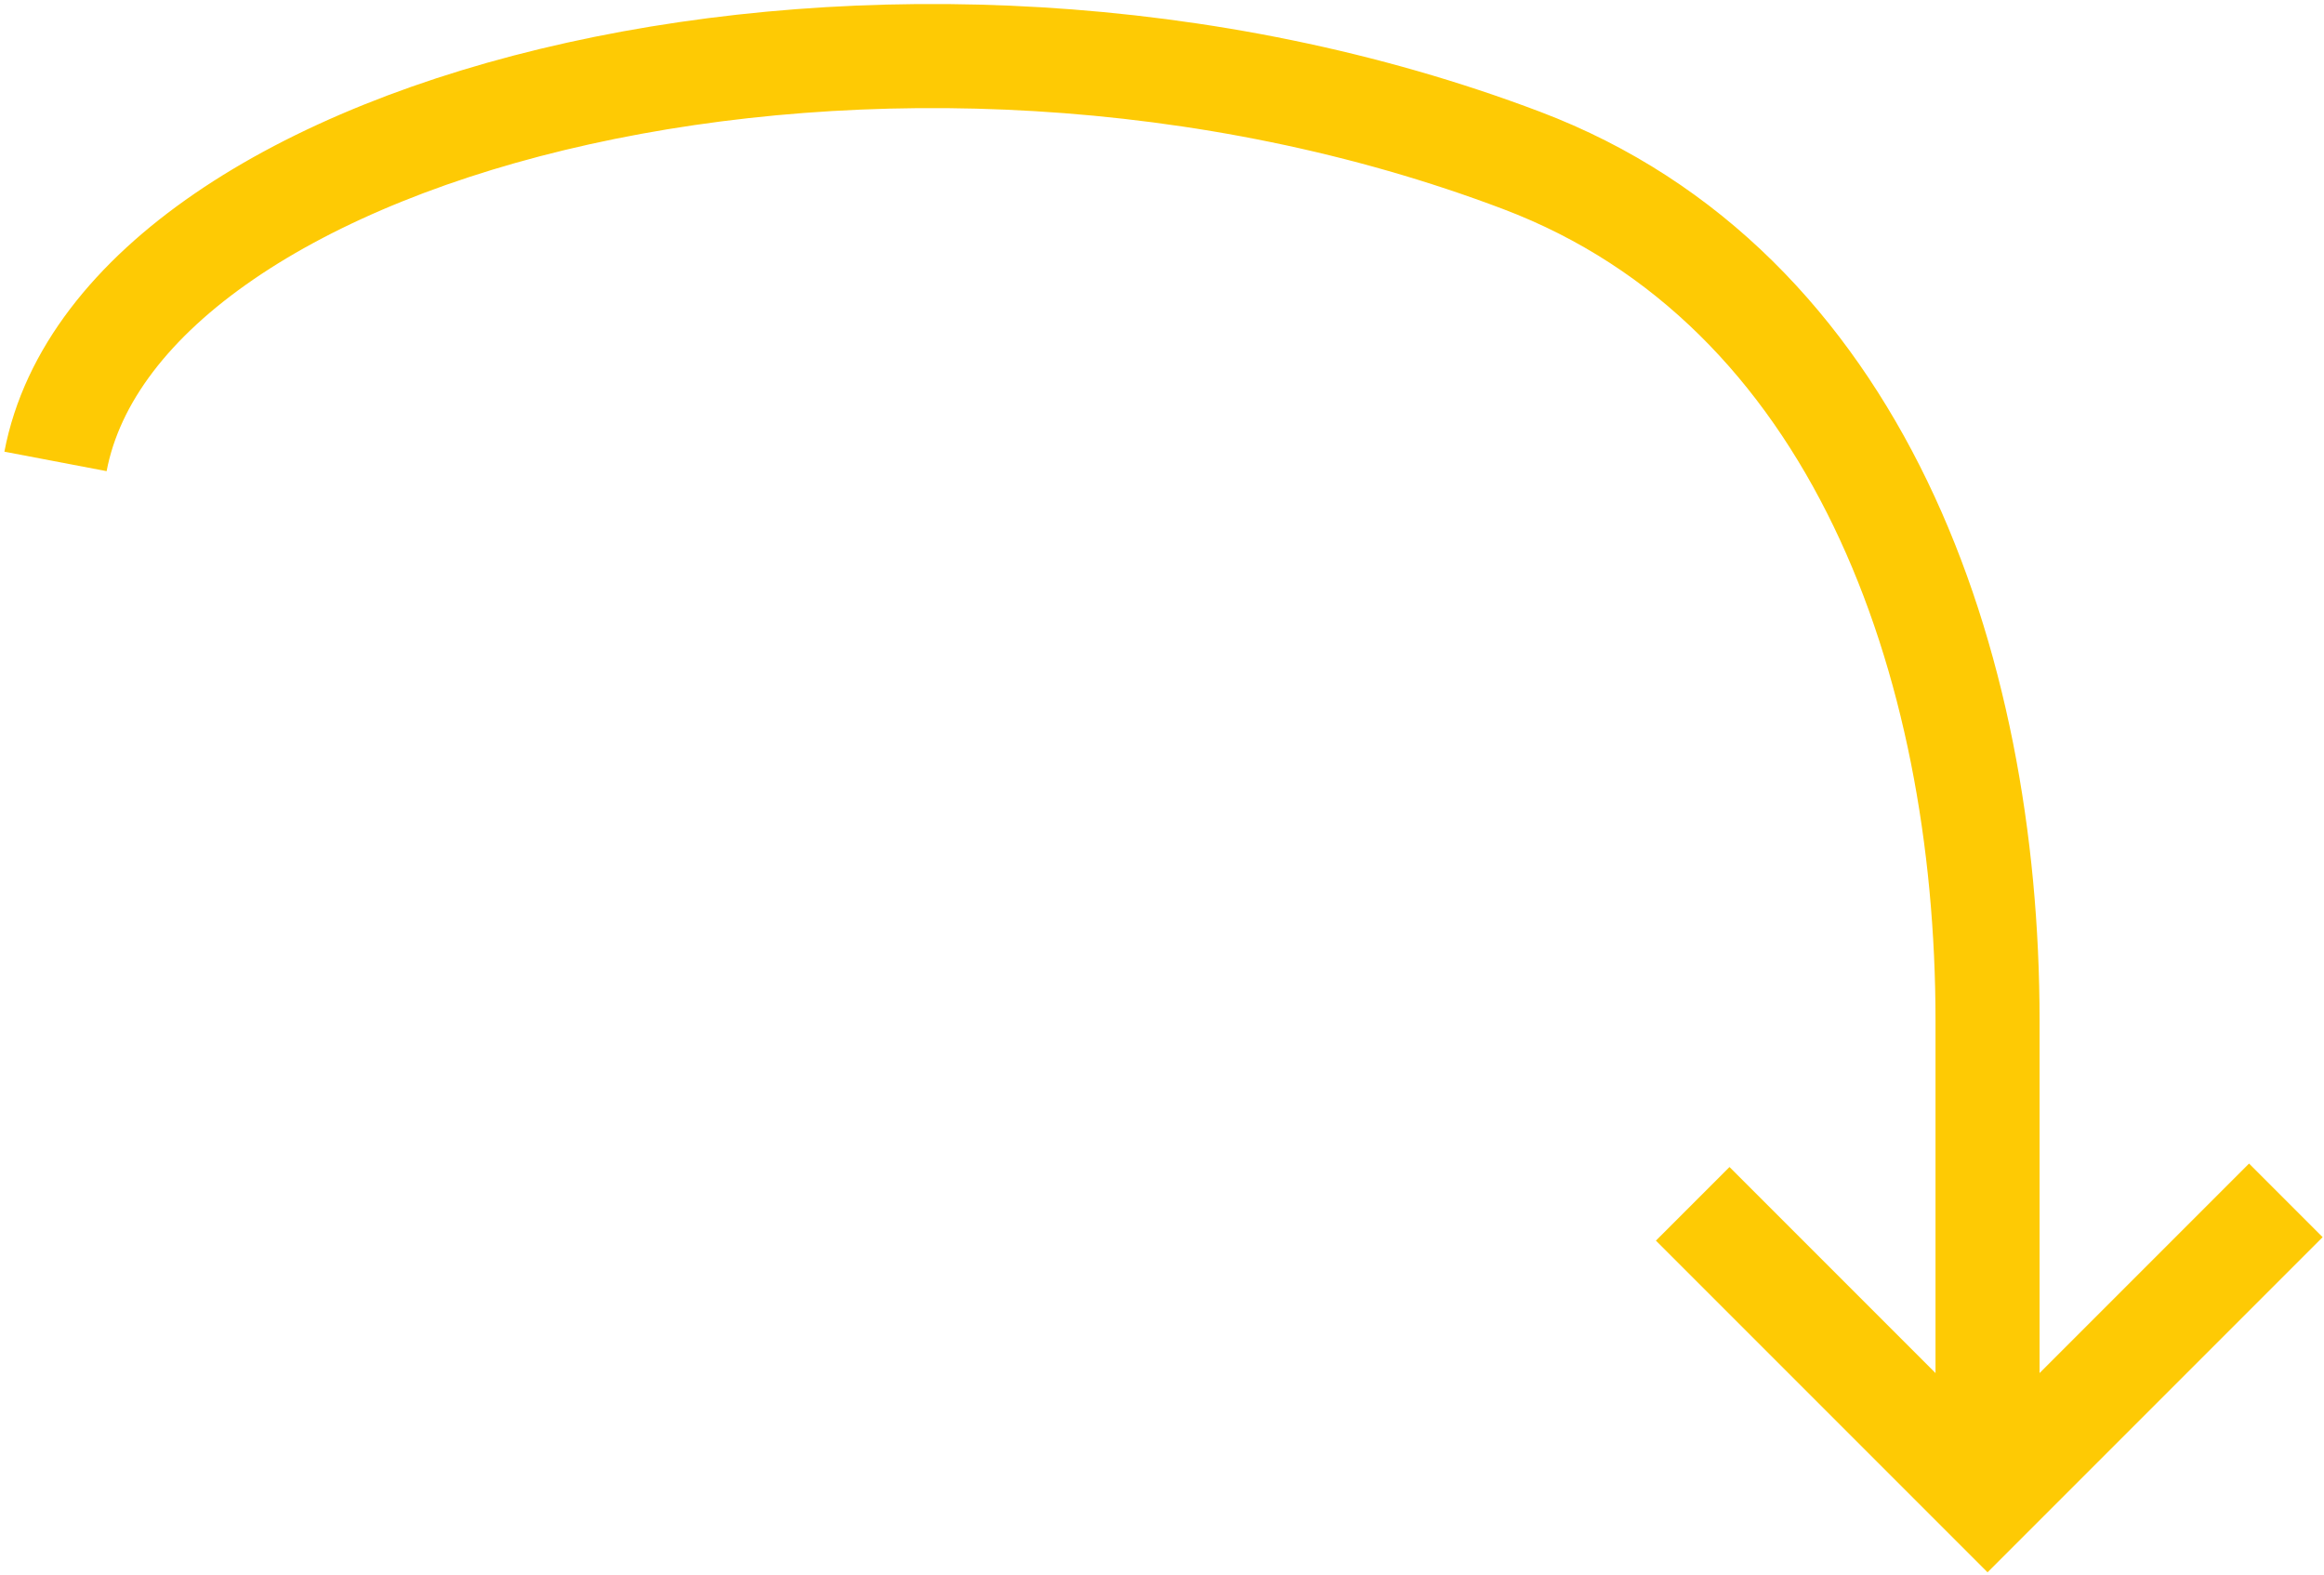
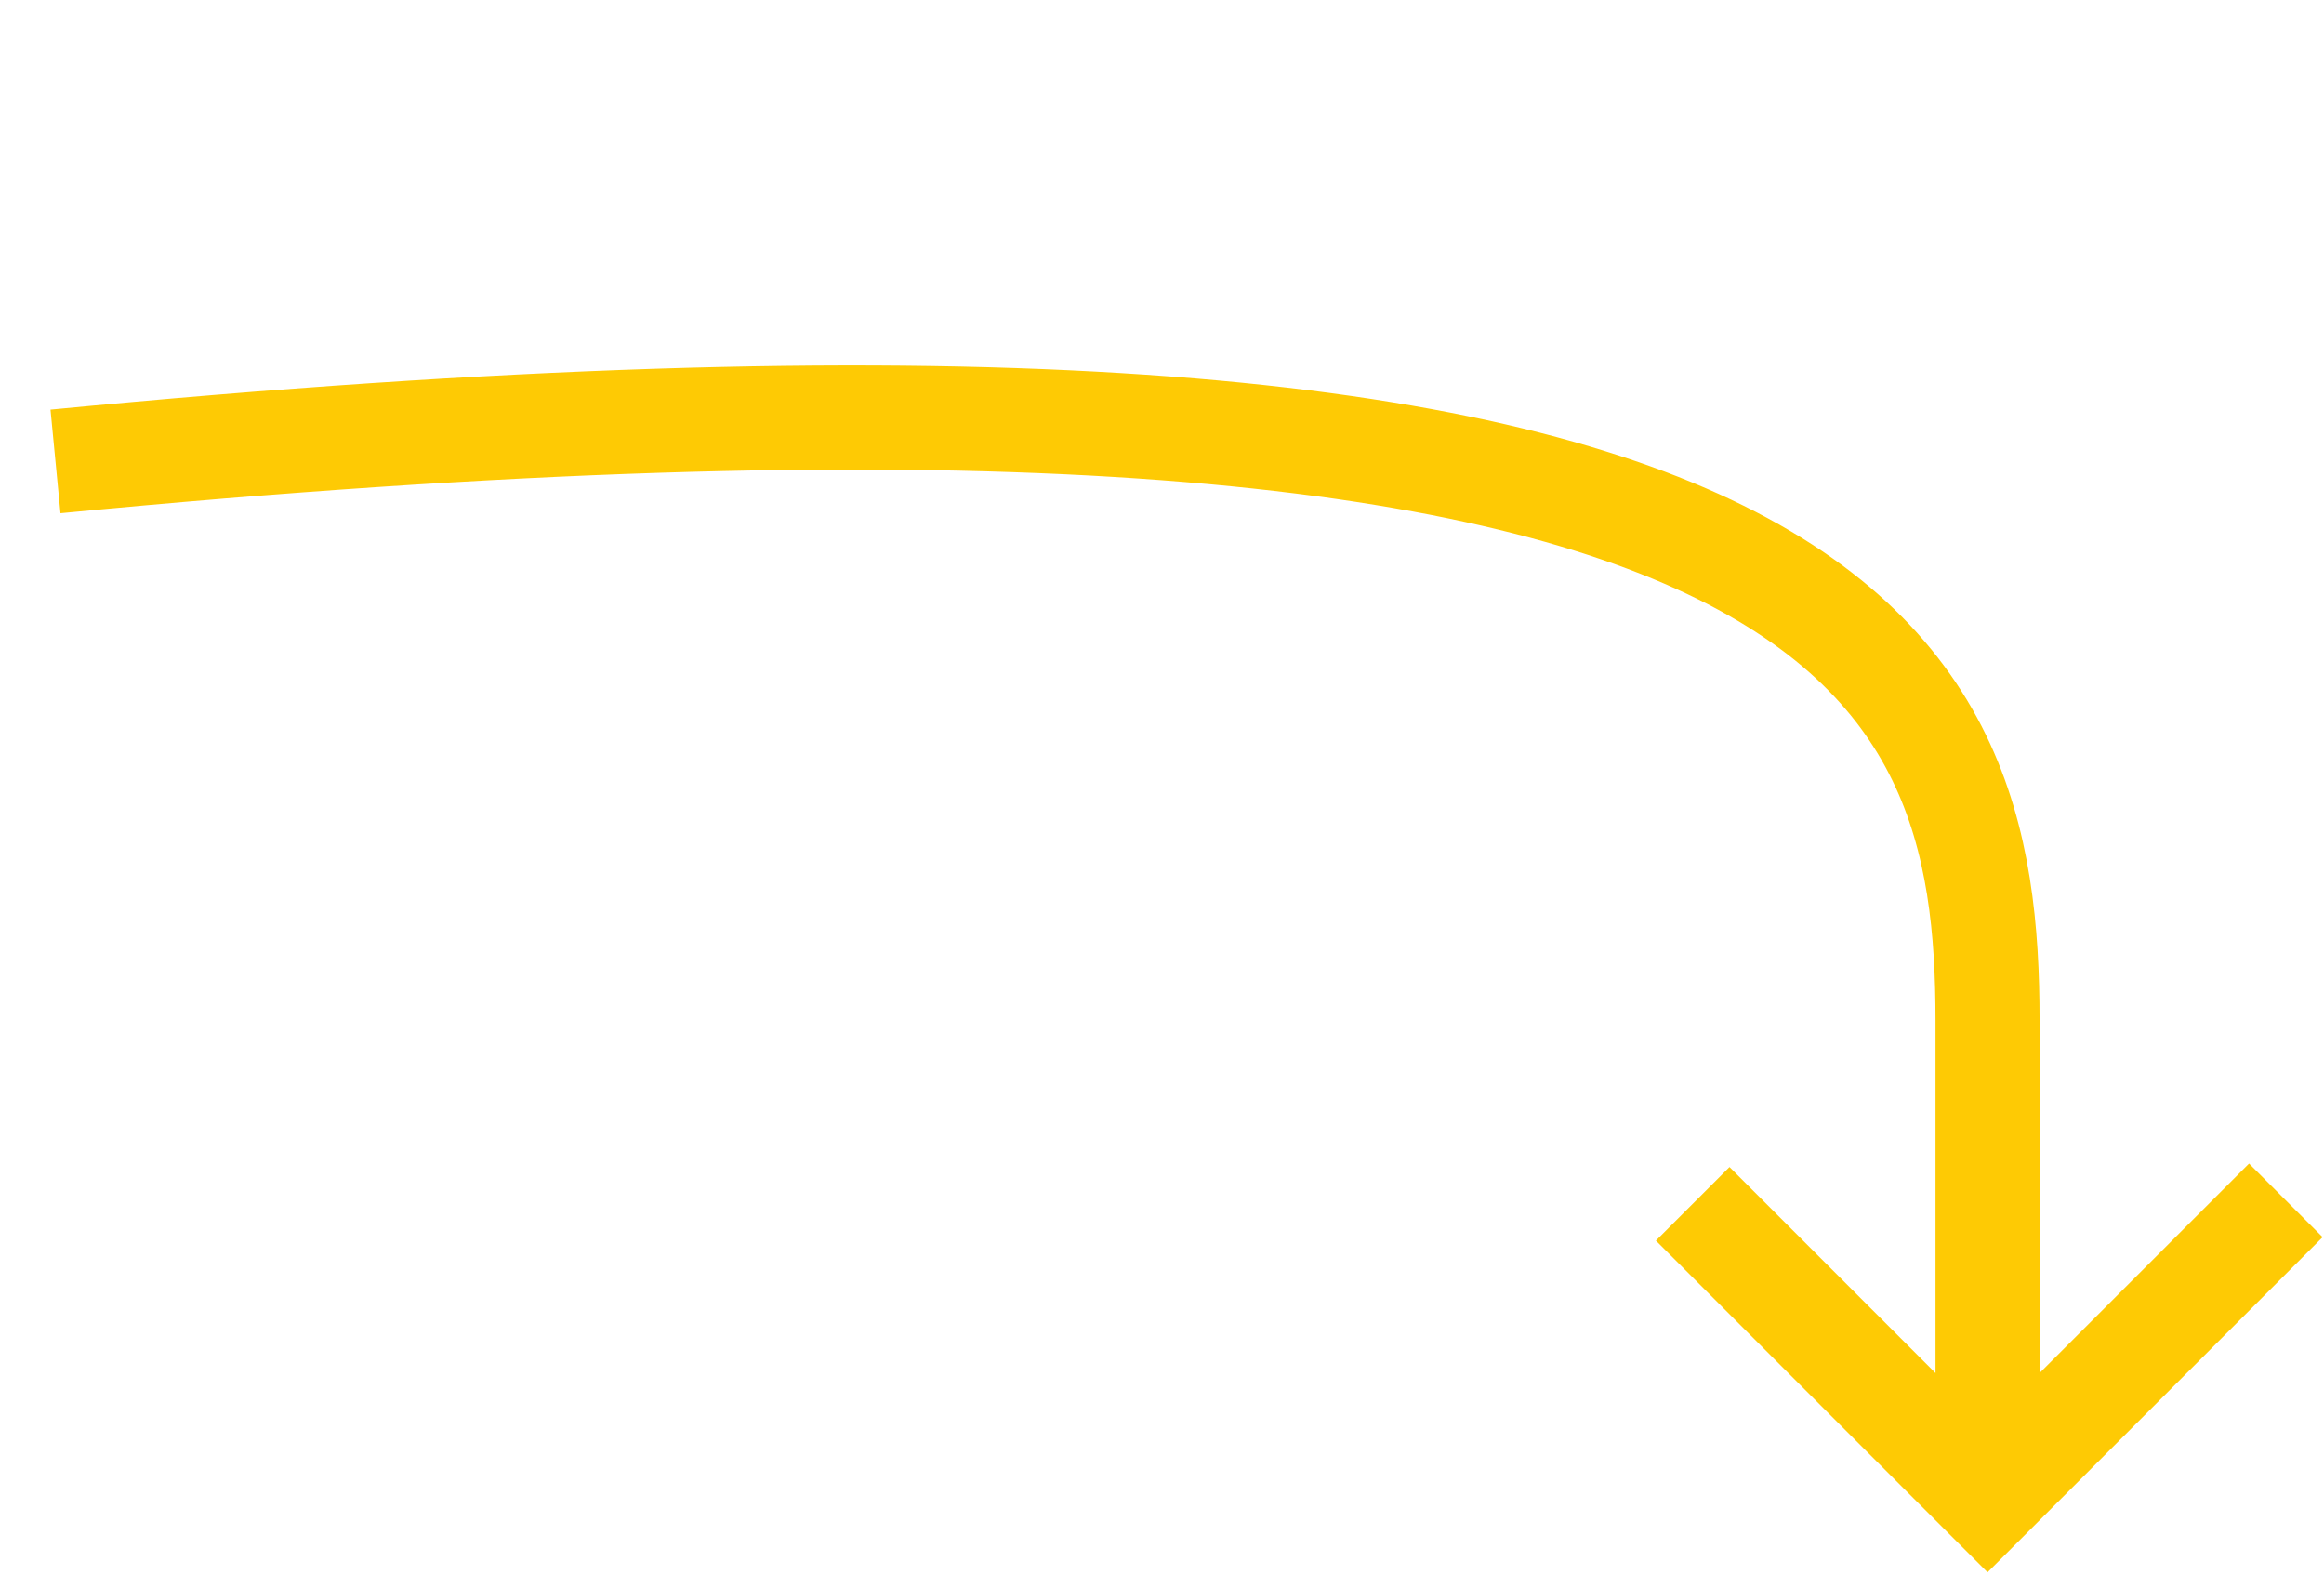
<svg xmlns="http://www.w3.org/2000/svg" width="335" height="227" viewBox="0 0 335 227" fill="none">
-   <path d="M8 66.501C17.407 17.114 129.131 -11.072 219.369 23.132C267.706 41.454 286.5 95.385 286.5 147.079V218.501M244 173.5L286.5 216L329.5 173" stroke="#FECA04" stroke-width="15" />
+   <path d="M8 66.501C267.706 41.454 286.5 95.385 286.5 147.079V218.501M244 173.5L286.5 216L329.5 173" stroke="#FECA04" stroke-width="15" />
</svg>